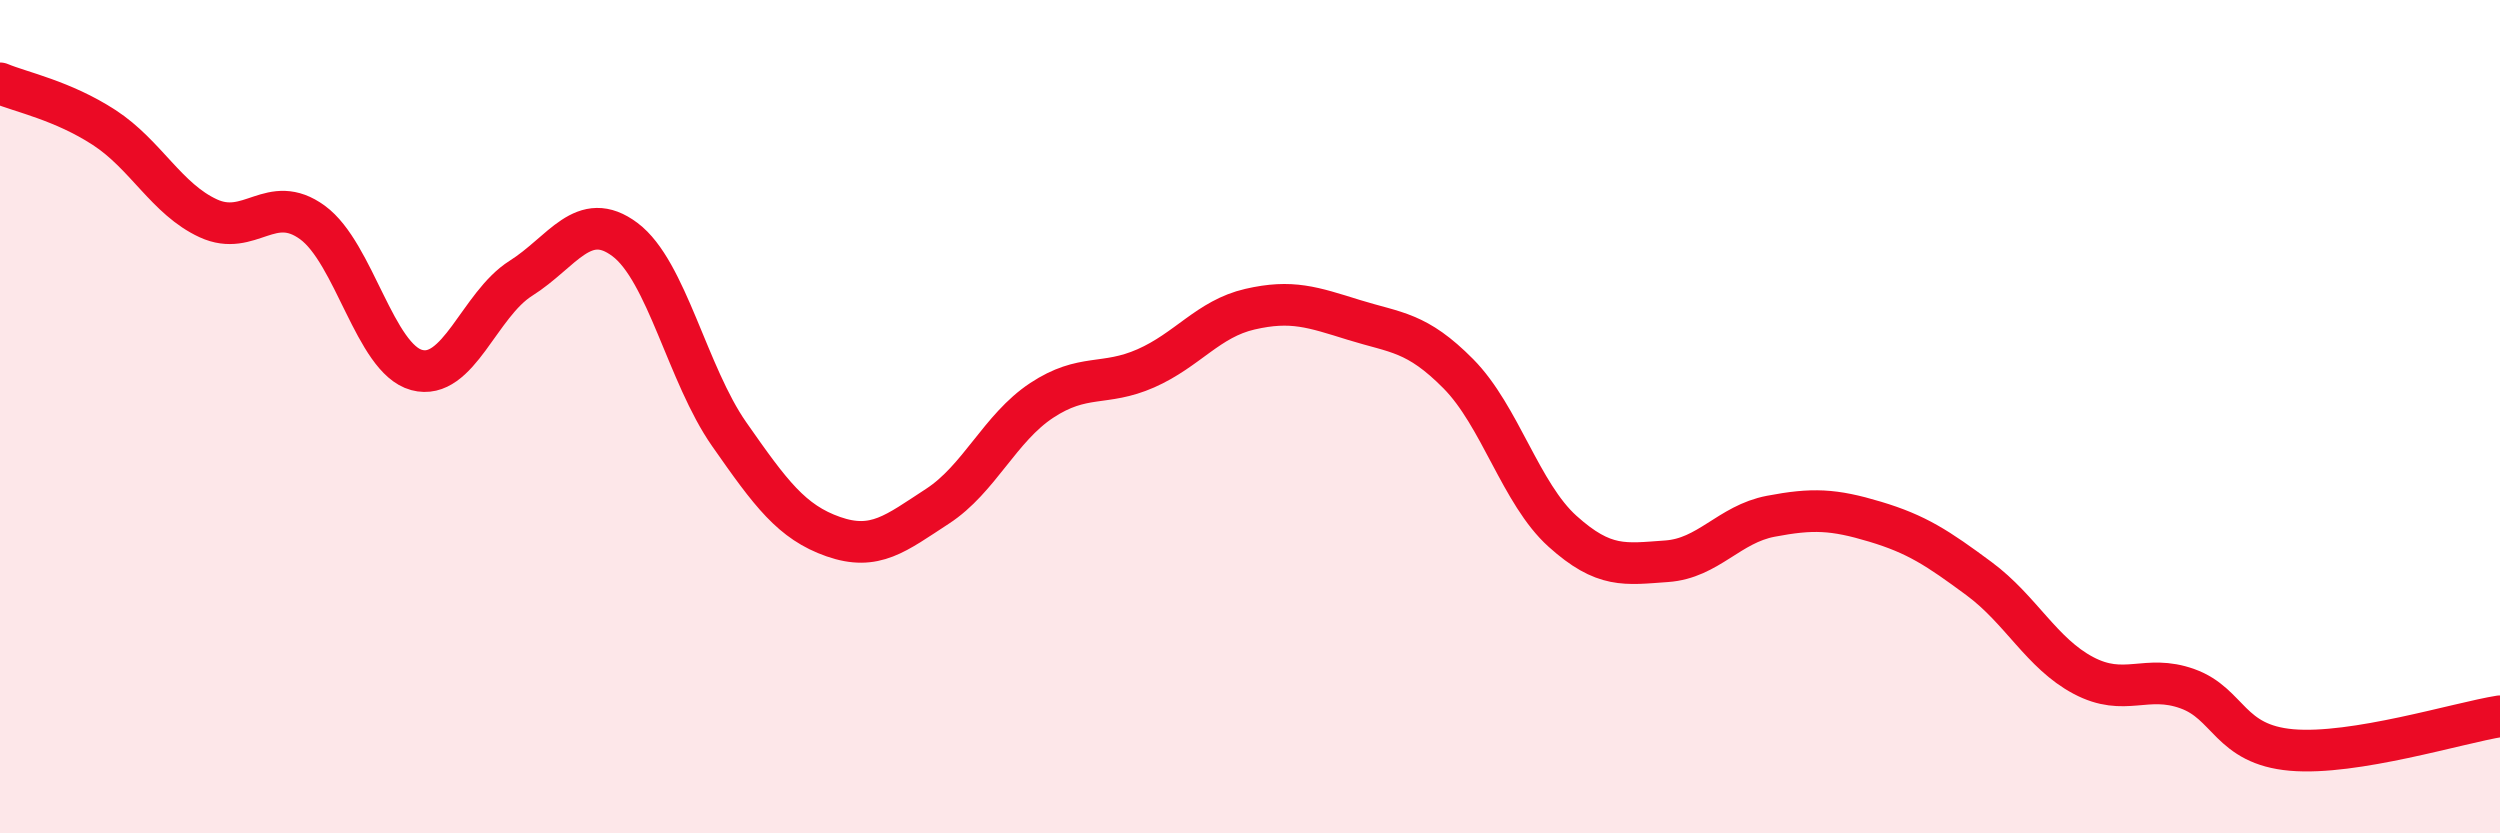
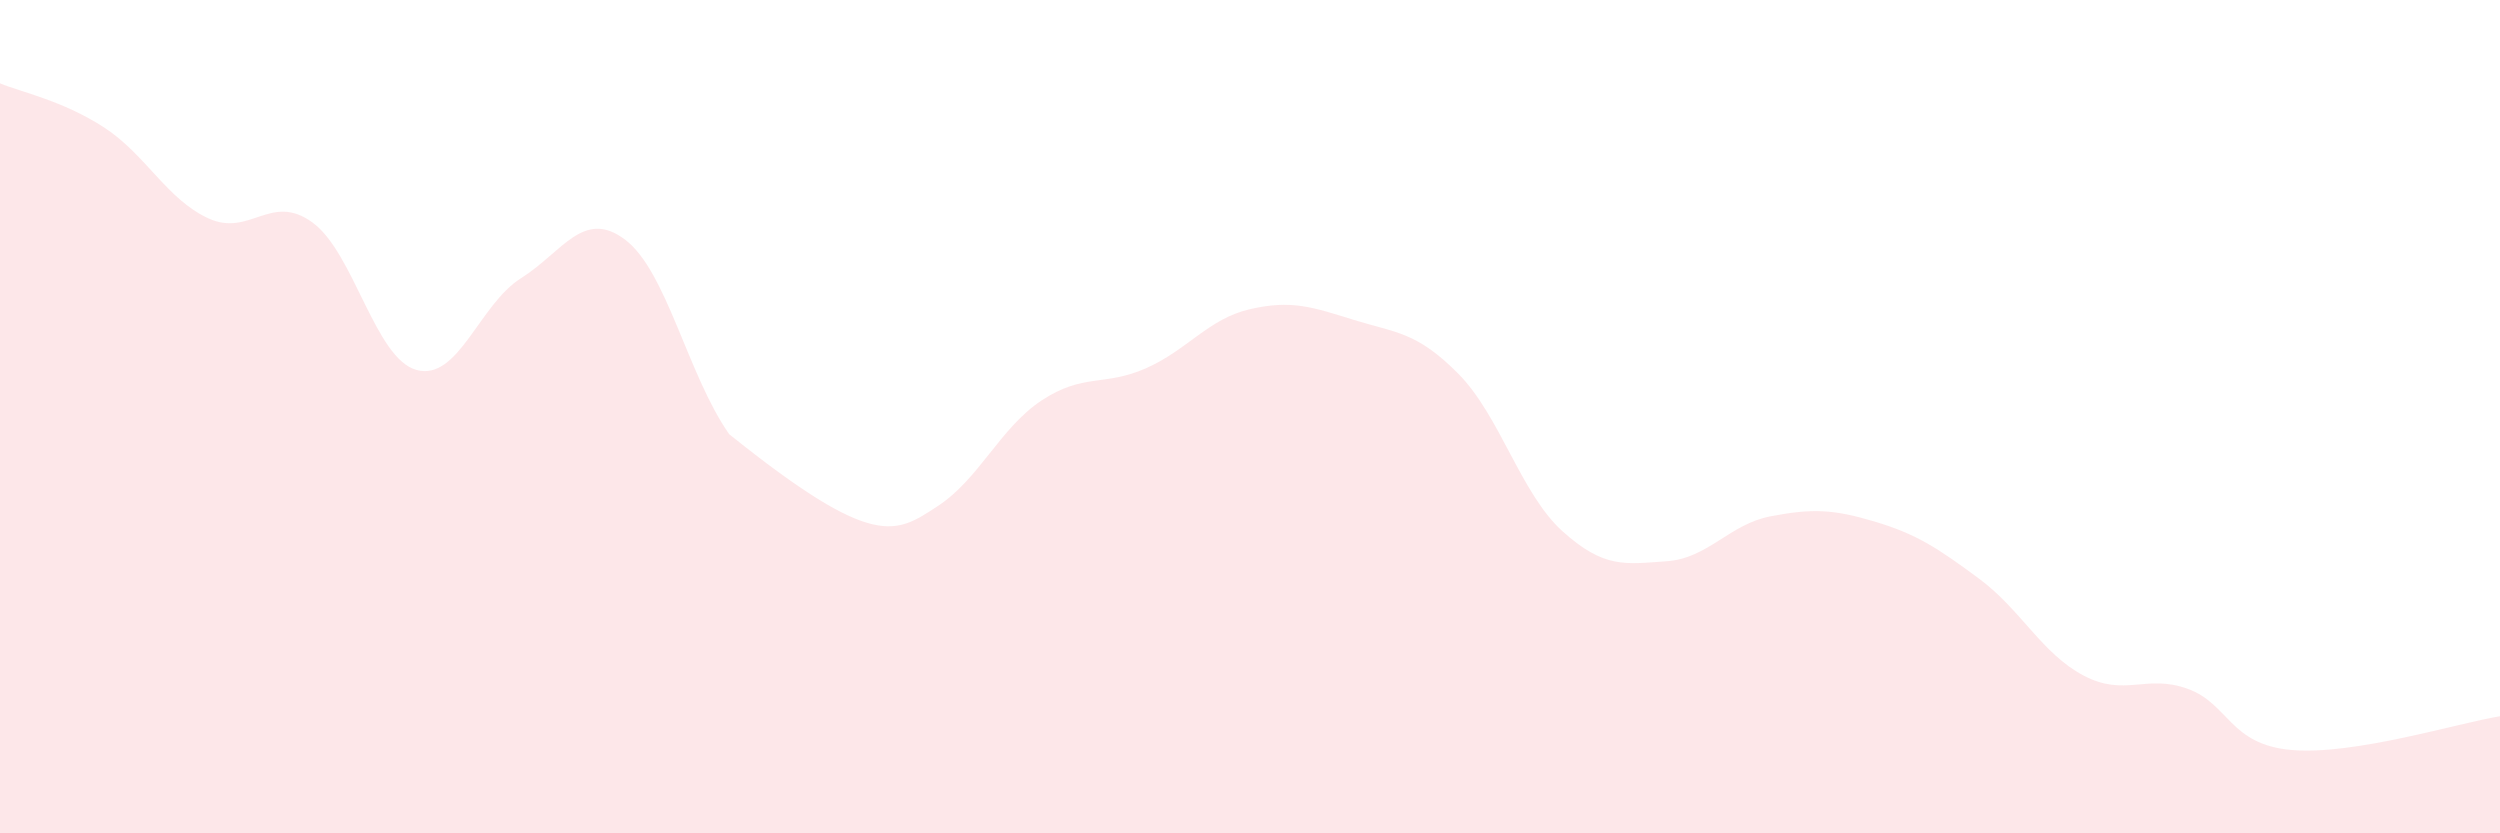
<svg xmlns="http://www.w3.org/2000/svg" width="60" height="20" viewBox="0 0 60 20">
-   <path d="M 0,2 C 0.5,2.21 1.5,2.41 2.5,3.06 C 3.5,3.71 4,4.78 5,5.24 C 6,5.7 6.5,4.61 7.5,5.34 C 8.5,6.07 9,8.61 10,8.88 C 11,9.15 11.5,7.31 12.5,6.68 C 13.5,6.05 14,5 15,5.75 C 16,6.5 16.5,8.99 17.5,10.42 C 18.5,11.85 19,12.53 20,12.88 C 21,13.23 21.5,12.8 22.5,12.15 C 23.5,11.5 24,10.27 25,9.61 C 26,8.95 26.5,9.28 27.5,8.84 C 28.5,8.4 29,7.65 30,7.42 C 31,7.19 31.5,7.37 32.5,7.68 C 33.5,7.99 34,7.96 35,8.97 C 36,9.98 36.5,11.85 37.5,12.75 C 38.5,13.65 39,13.54 40,13.47 C 41,13.4 41.5,12.58 42.5,12.39 C 43.5,12.2 44,12.22 45,12.52 C 46,12.82 46.5,13.15 47.5,13.89 C 48.5,14.63 49,15.68 50,16.21 C 51,16.74 51.5,16.17 52.5,16.53 C 53.5,16.89 53.5,17.87 55,18 C 56.5,18.13 59,17.35 60,17.19L60 20L0 20Z" fill="#EB0A25" opacity="0.1" stroke-linecap="round" stroke-linejoin="round" />
-   <path d="M 0,2 C 0.5,2.21 1.5,2.41 2.5,3.06 C 3.5,3.71 4,4.78 5,5.24 C 6,5.7 6.5,4.61 7.5,5.34 C 8.5,6.07 9,8.61 10,8.88 C 11,9.15 11.5,7.31 12.5,6.68 C 13.5,6.05 14,5 15,5.75 C 16,6.5 16.5,8.99 17.5,10.42 C 18.5,11.85 19,12.53 20,12.88 C 21,13.23 21.5,12.8 22.5,12.15 C 23.5,11.5 24,10.27 25,9.61 C 26,8.95 26.5,9.28 27.5,8.84 C 28.5,8.4 29,7.65 30,7.42 C 31,7.19 31.5,7.37 32.5,7.68 C 33.5,7.99 34,7.96 35,8.97 C 36,9.98 36.5,11.85 37.5,12.75 C 38.5,13.65 39,13.54 40,13.47 C 41,13.4 41.5,12.58 42.5,12.39 C 43.5,12.2 44,12.22 45,12.52 C 46,12.82 46.5,13.15 47.5,13.89 C 48.5,14.63 49,15.68 50,16.21 C 51,16.74 51.5,16.17 52.5,16.53 C 53.5,16.89 53.5,17.87 55,18 C 56.5,18.13 59,17.35 60,17.19" stroke="#EB0A25" stroke-width="1" fill="none" stroke-linecap="round" stroke-linejoin="round" />
+   <path d="M 0,2 C 0.5,2.21 1.5,2.41 2.5,3.06 C 3.5,3.71 4,4.78 5,5.24 C 6,5.7 6.5,4.61 7.5,5.34 C 8.5,6.07 9,8.61 10,8.88 C 11,9.15 11.5,7.31 12.5,6.68 C 13.5,6.05 14,5 15,5.75 C 16,6.5 16.5,8.99 17.5,10.42 C 21,13.23 21.5,12.8 22.5,12.15 C 23.5,11.5 24,10.27 25,9.61 C 26,8.95 26.5,9.28 27.5,8.84 C 28.5,8.4 29,7.65 30,7.42 C 31,7.19 31.5,7.37 32.5,7.68 C 33.5,7.99 34,7.96 35,8.97 C 36,9.98 36.5,11.85 37.5,12.75 C 38.5,13.65 39,13.54 40,13.47 C 41,13.4 41.5,12.58 42.5,12.39 C 43.5,12.2 44,12.22 45,12.52 C 46,12.82 46.5,13.15 47.5,13.89 C 48.5,14.63 49,15.68 50,16.21 C 51,16.74 51.5,16.17 52.5,16.53 C 53.5,16.89 53.5,17.87 55,18 C 56.5,18.13 59,17.35 60,17.19L60 20L0 20Z" fill="#EB0A25" opacity="0.1" stroke-linecap="round" stroke-linejoin="round" />
</svg>